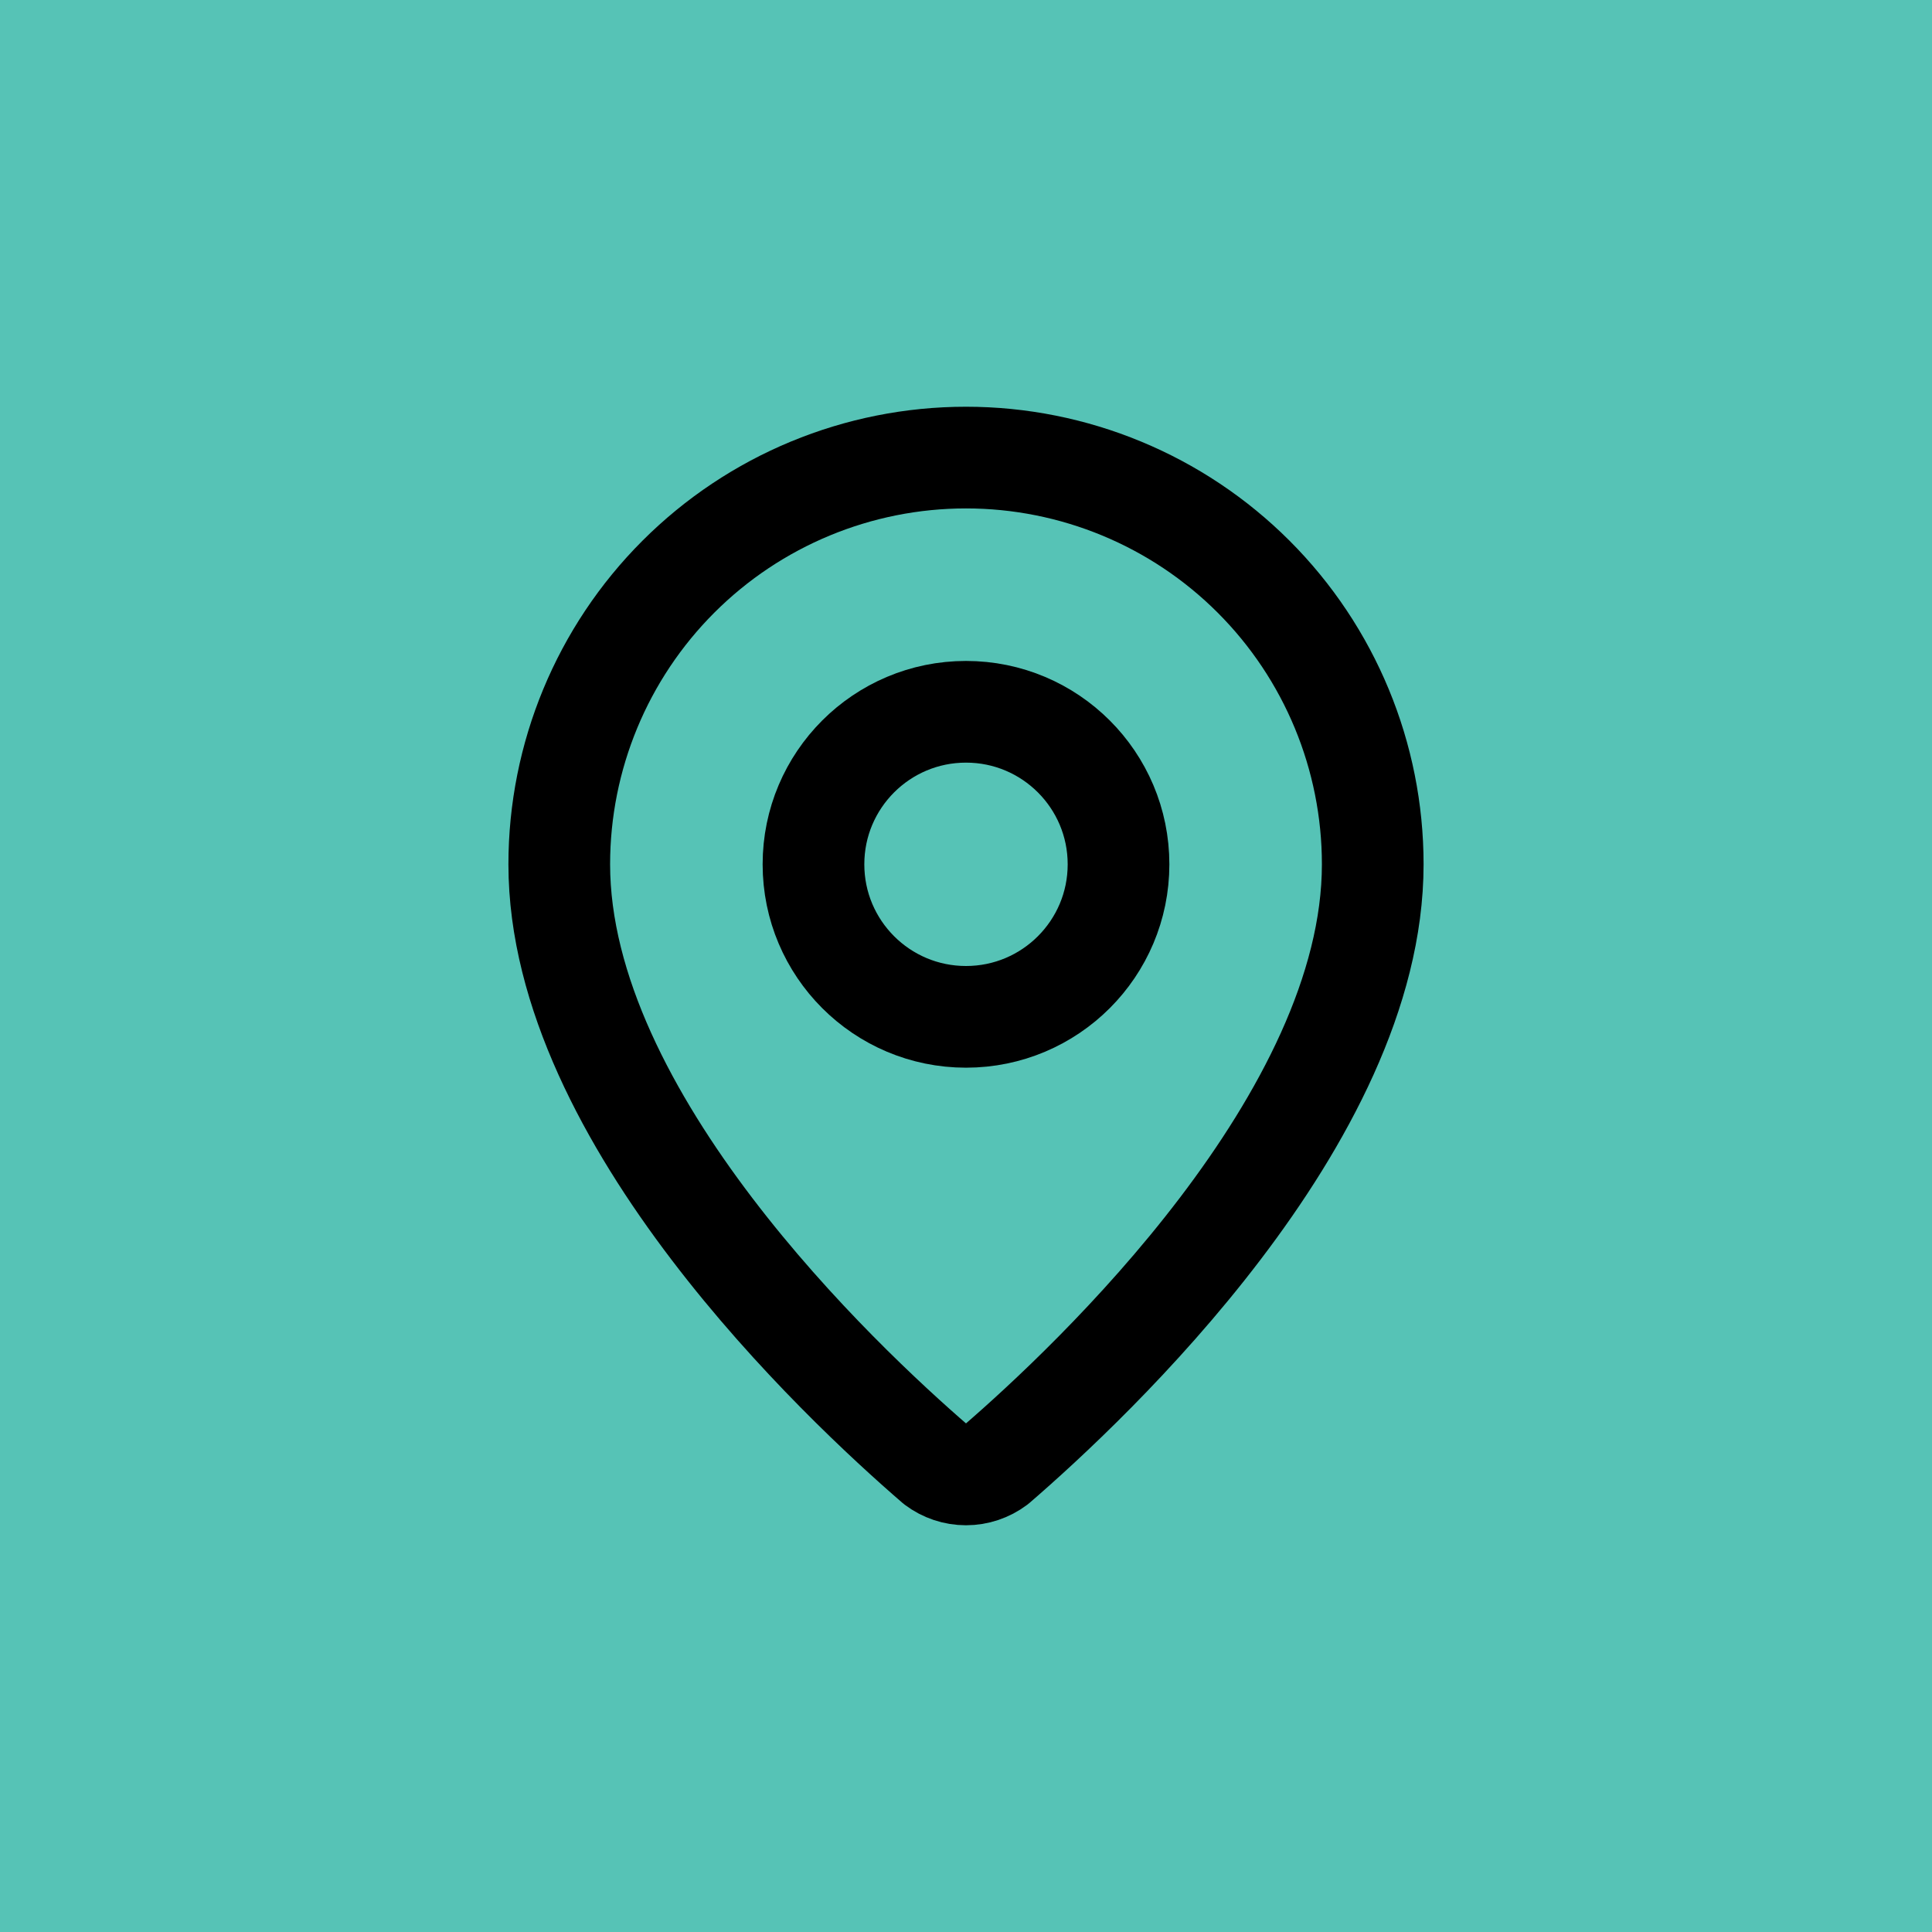
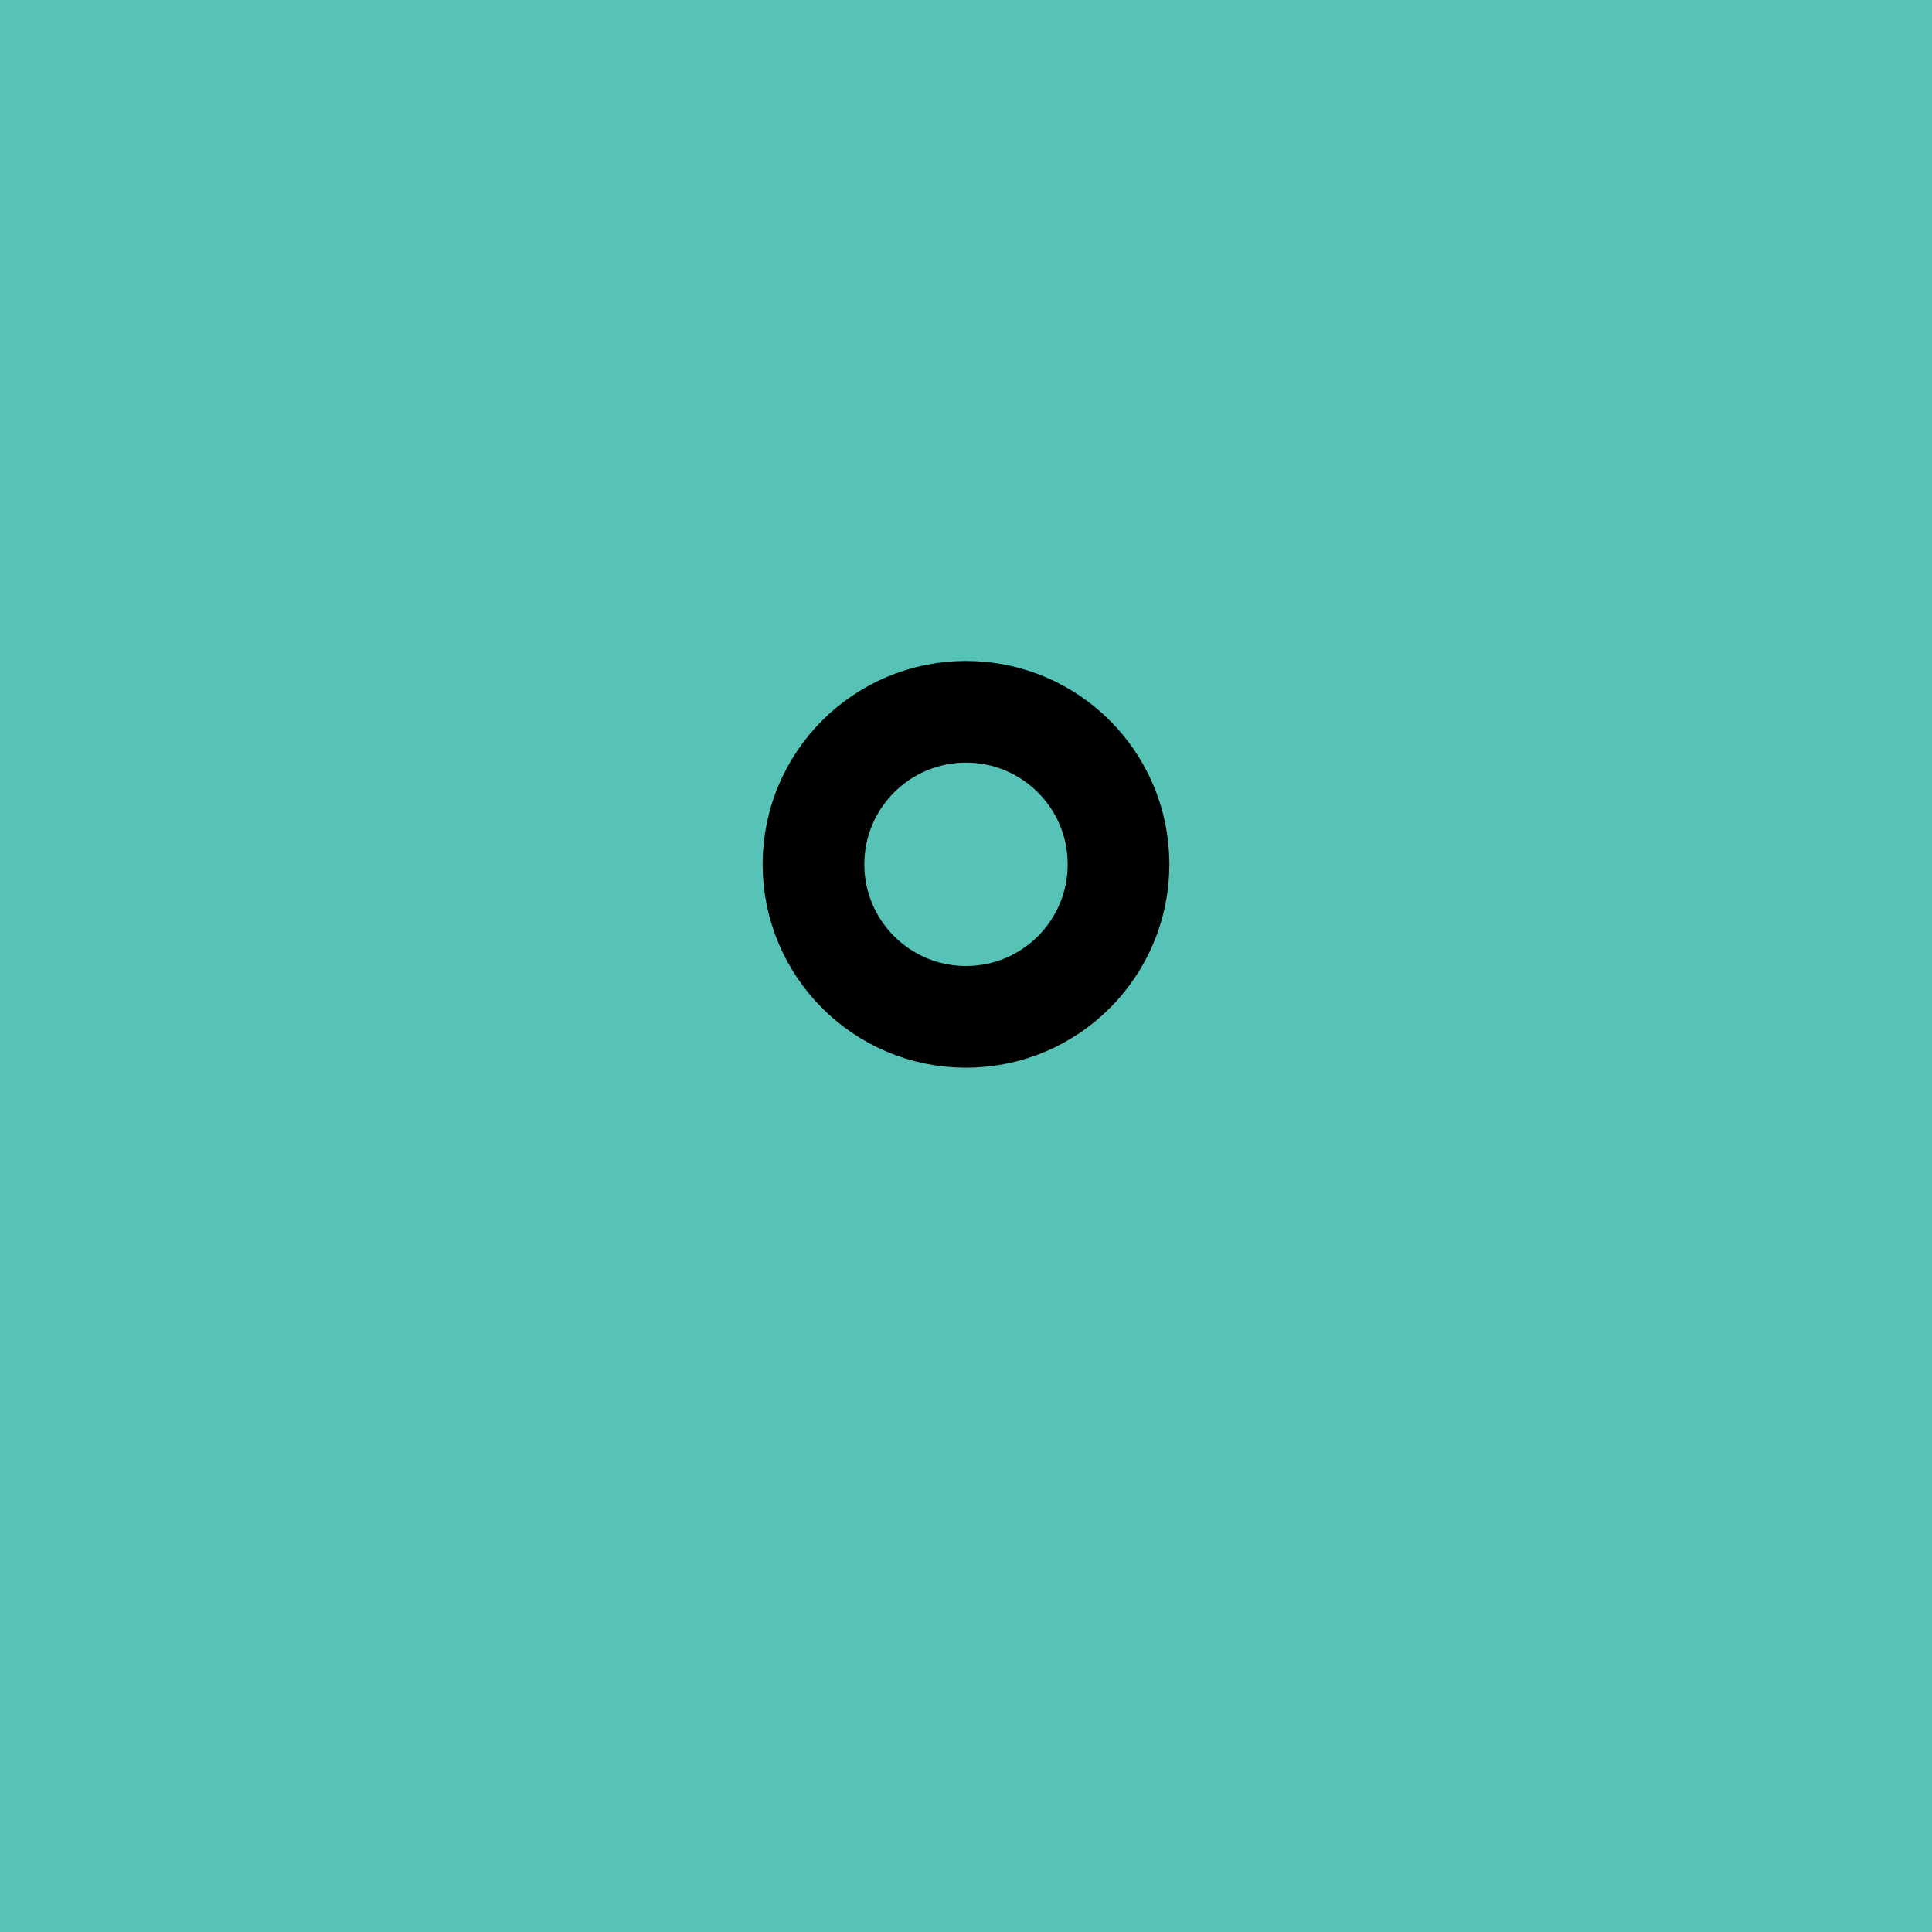
<svg xmlns="http://www.w3.org/2000/svg" width="38" height="38" viewBox="0 0 38 38" fill="none">
  <rect width="38" height="38" fill="#56C3B6" />
-   <path d="M27 17C27 21.993 21.461 27.193 19.601 28.799C19.428 28.929 19.217 29 19 29C18.783 29 18.572 28.929 18.399 28.799C16.539 27.193 11 21.993 11 17C11 14.878 11.843 12.843 13.343 11.343C14.843 9.843 16.878 9 19 9C21.122 9 23.157 9.843 24.657 11.343C26.157 12.843 27 14.878 27 17Z" stroke="black" stroke-width="2" stroke-linecap="round" stroke-linejoin="round" />
  <path d="M19 20C20.657 20 22 18.657 22 17C22 15.343 20.657 14 19 14C17.343 14 16 15.343 16 17C16 18.657 17.343 20 19 20Z" stroke="black" stroke-width="2" stroke-linecap="round" stroke-linejoin="round" />
</svg>